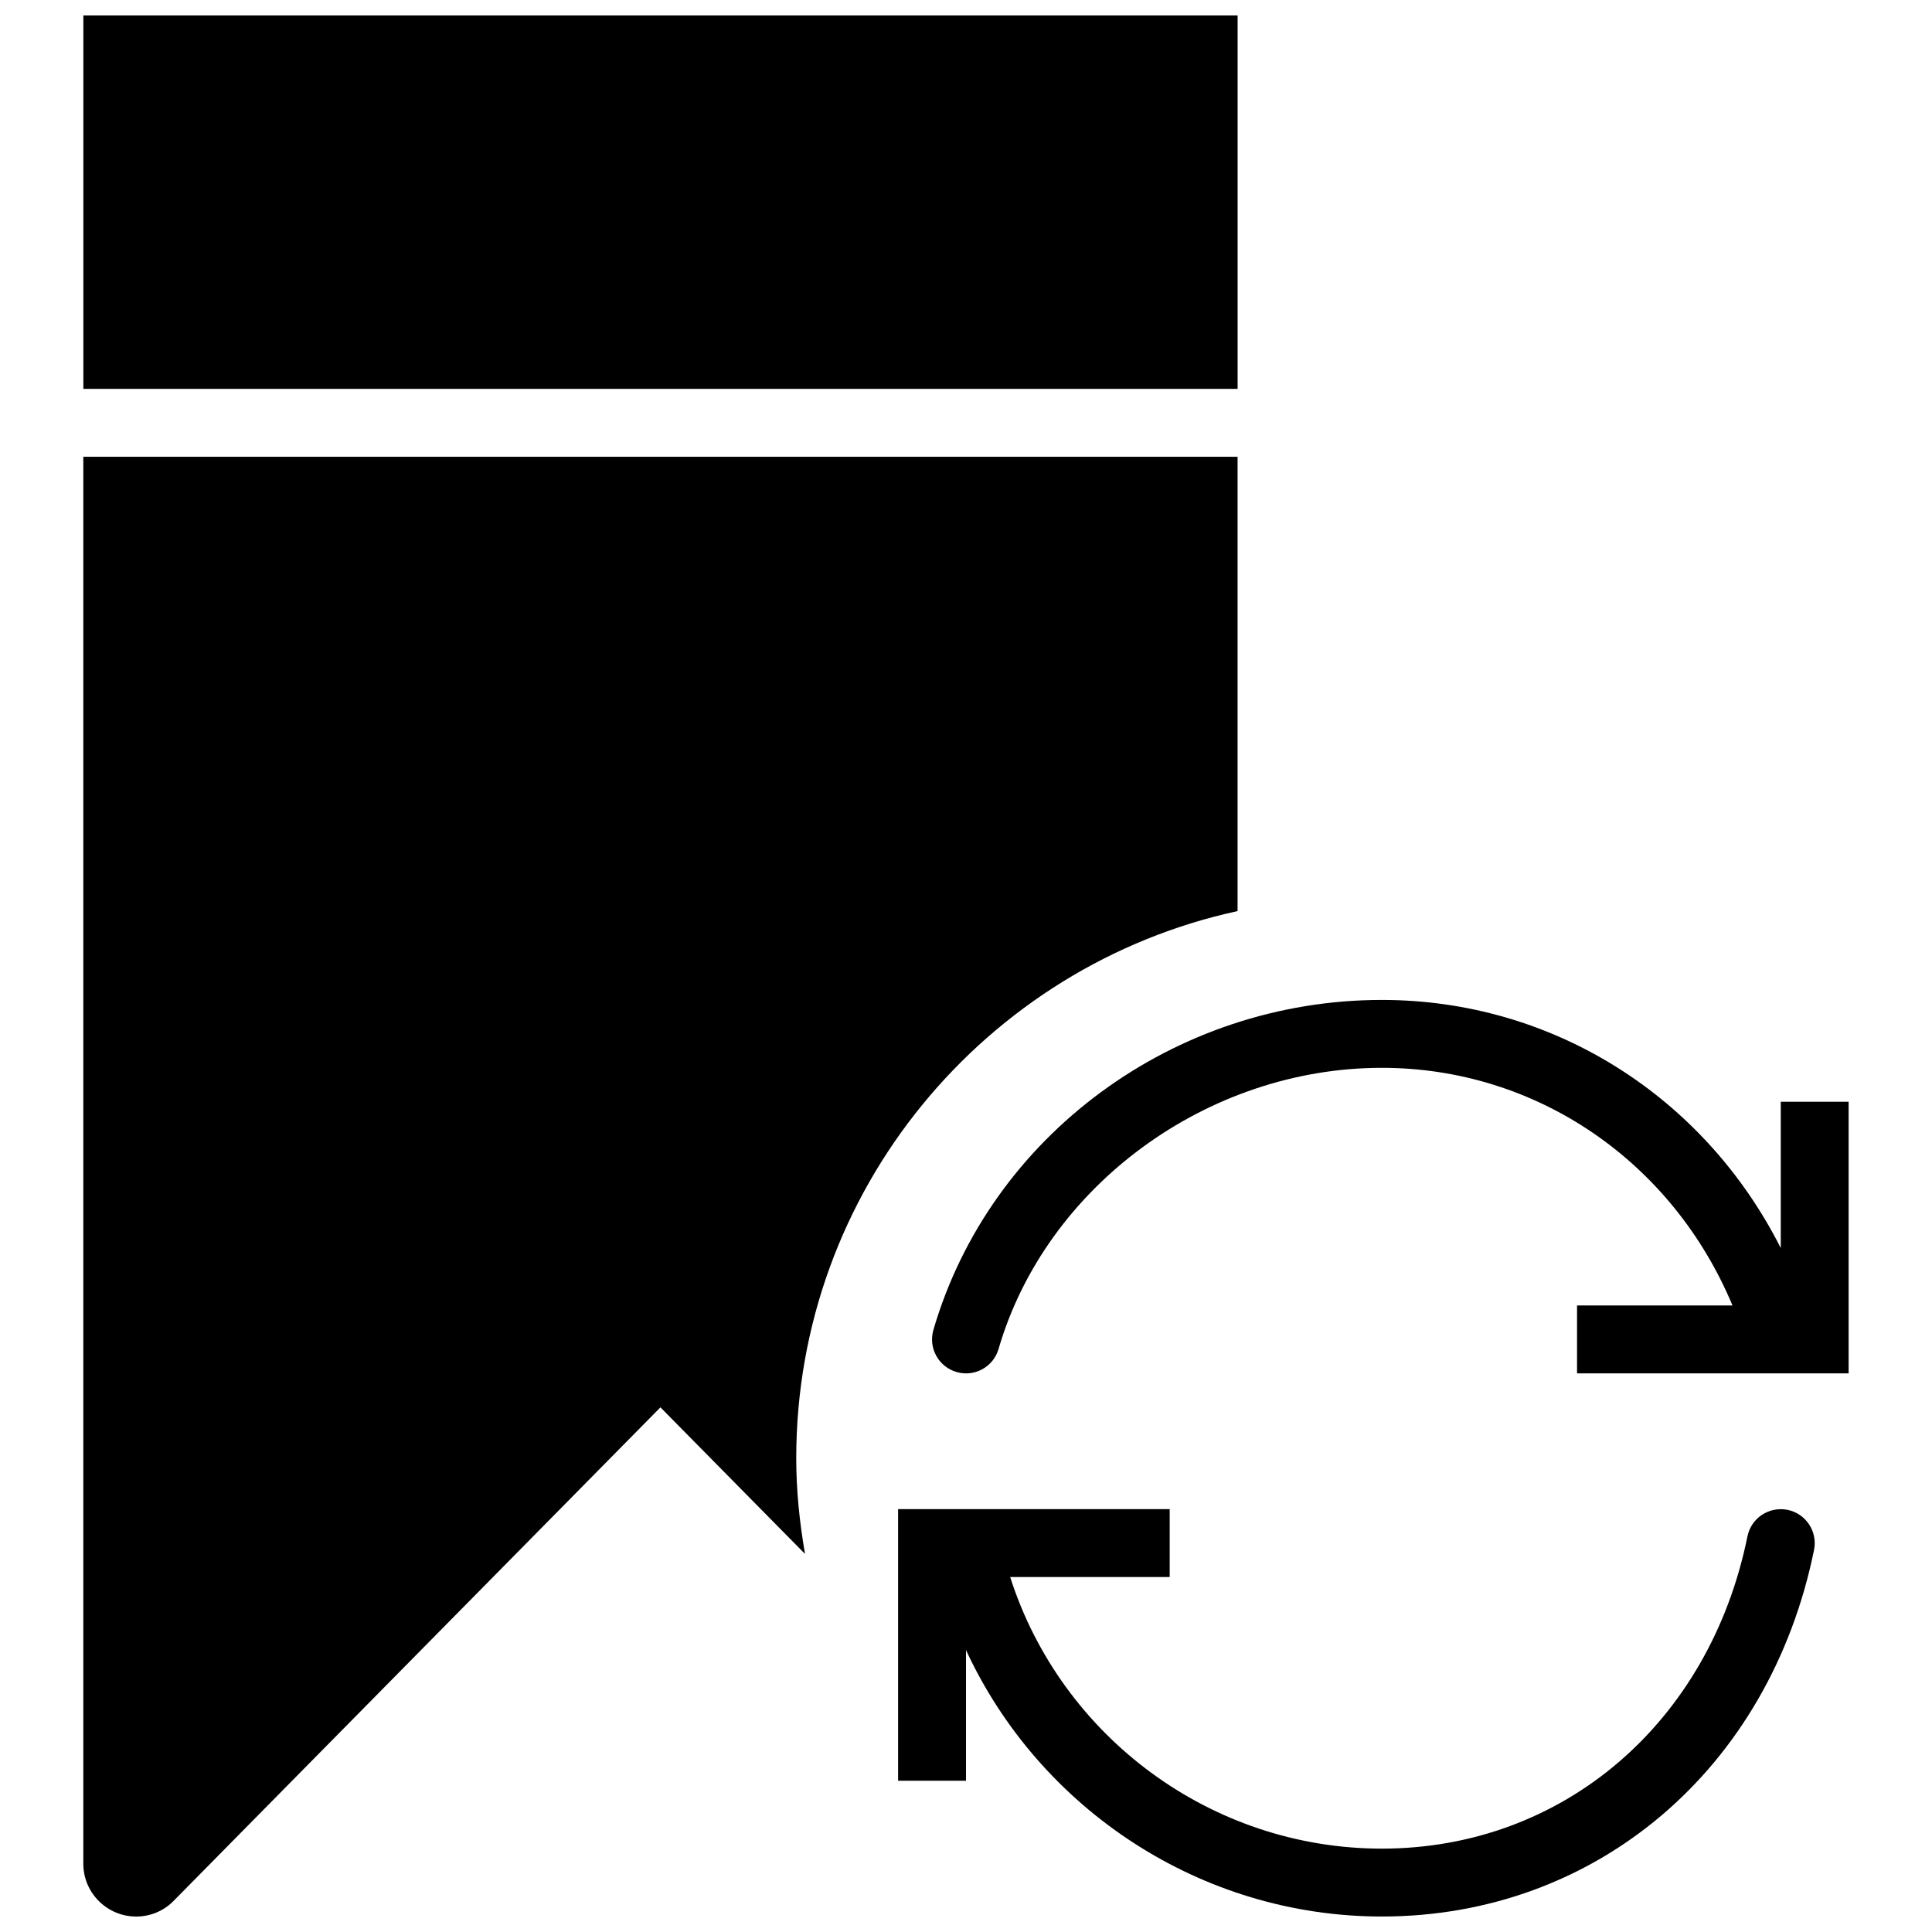
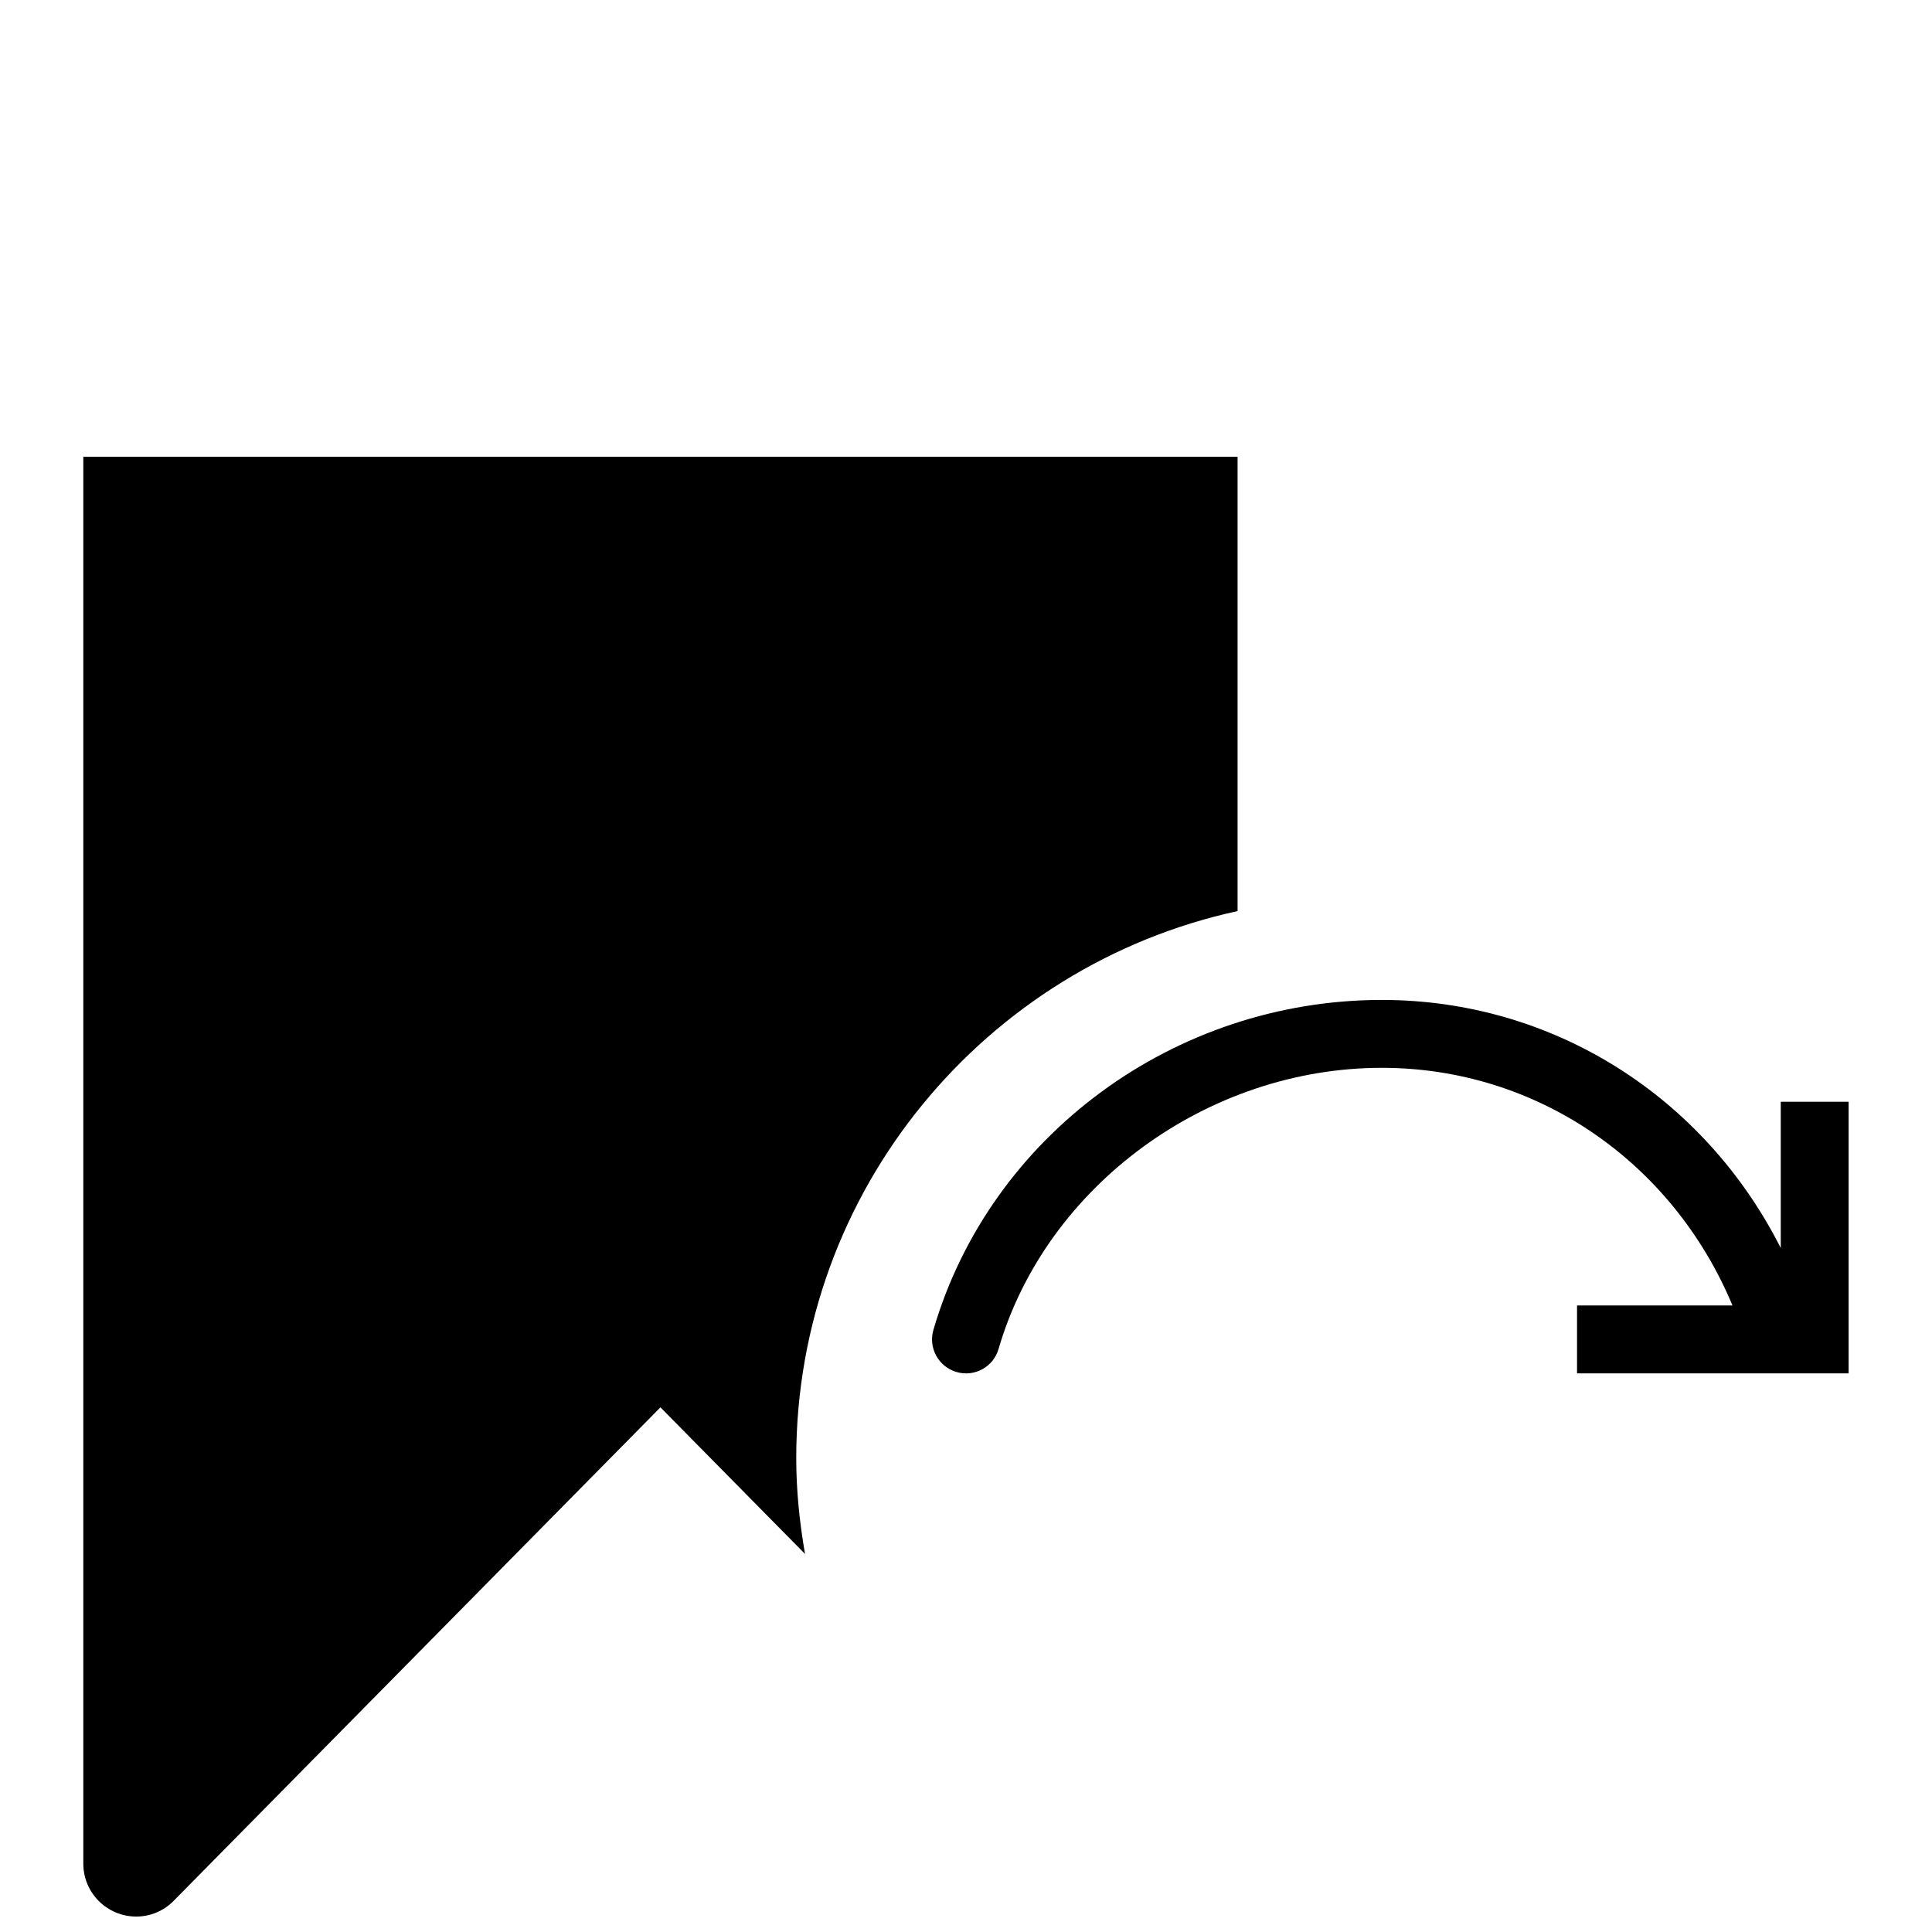
<svg xmlns="http://www.w3.org/2000/svg" width="800px" height="800px" version="1.1" viewBox="144 144 512 512">
  <defs>
    <clipPath id="c">
      <path d="m382 543h243v108.9h-243z" />
    </clipPath>
    <clipPath id="b">
      <path d="m166 148.09h306v99.906h-306z" />
    </clipPath>
    <clipPath id="a">
      <path d="m166 265h306v386.9h-306z" />
    </clipPath>
  </defs>
  <g clip-path="url(#c)">
-     <path d="m617.71 544.12c-4.938-0.953-9.617 2.168-10.617 7.023-10.039 49.5-48.984 82.762-96.891 82.762-45.234 0-84.984-29.688-98.496-71.973h42.273v-17.992h-71.973v71.973h17.996v-34.621c19.512 42.113 62.211 70.605 110.2 70.605 56.715 0 102.74-39.043 114.54-97.172 0.98-4.867-2.168-9.617-7.035-10.605" fill-rule="evenodd" />
-   </g>
+     </g>
  <path d="m615.92 435.98v38.766c-20.242-40.07-60.312-65.754-105.72-65.754-54.961 0-103.83 35.969-118.84 87.453-1.387 4.769 1.348 9.762 6.125 11.148 4.777 1.414 9.77-1.348 11.148-6.117 12.574-43.156 55.293-74.492 101.56-74.492 41.066 0 77.02 24.883 92.934 62.977h-41.195v17.992h71.973v-71.973h-17.992" fill-rule="evenodd" />
  <g clip-path="url(#b)">
-     <path d="m166.09 247.05h305.89v-98.961h-305.89z" fill-rule="evenodd" />
-   </g>
+     </g>
  <g clip-path="url(#a)">
    <path d="m471.97 385.44v-120.39h-305.89v372.86c0 7.719 6.289 13.996 14.027 13.996 3.707 0 7.207-1.457 9.816-4.066l129.1-130.88 38.316 38.848c-1.43-8.258-2.328-16.695-2.328-25.352 0-71.039 50.191-130.52 116.96-145.01" fill-rule="evenodd" />
  </g>
</svg>